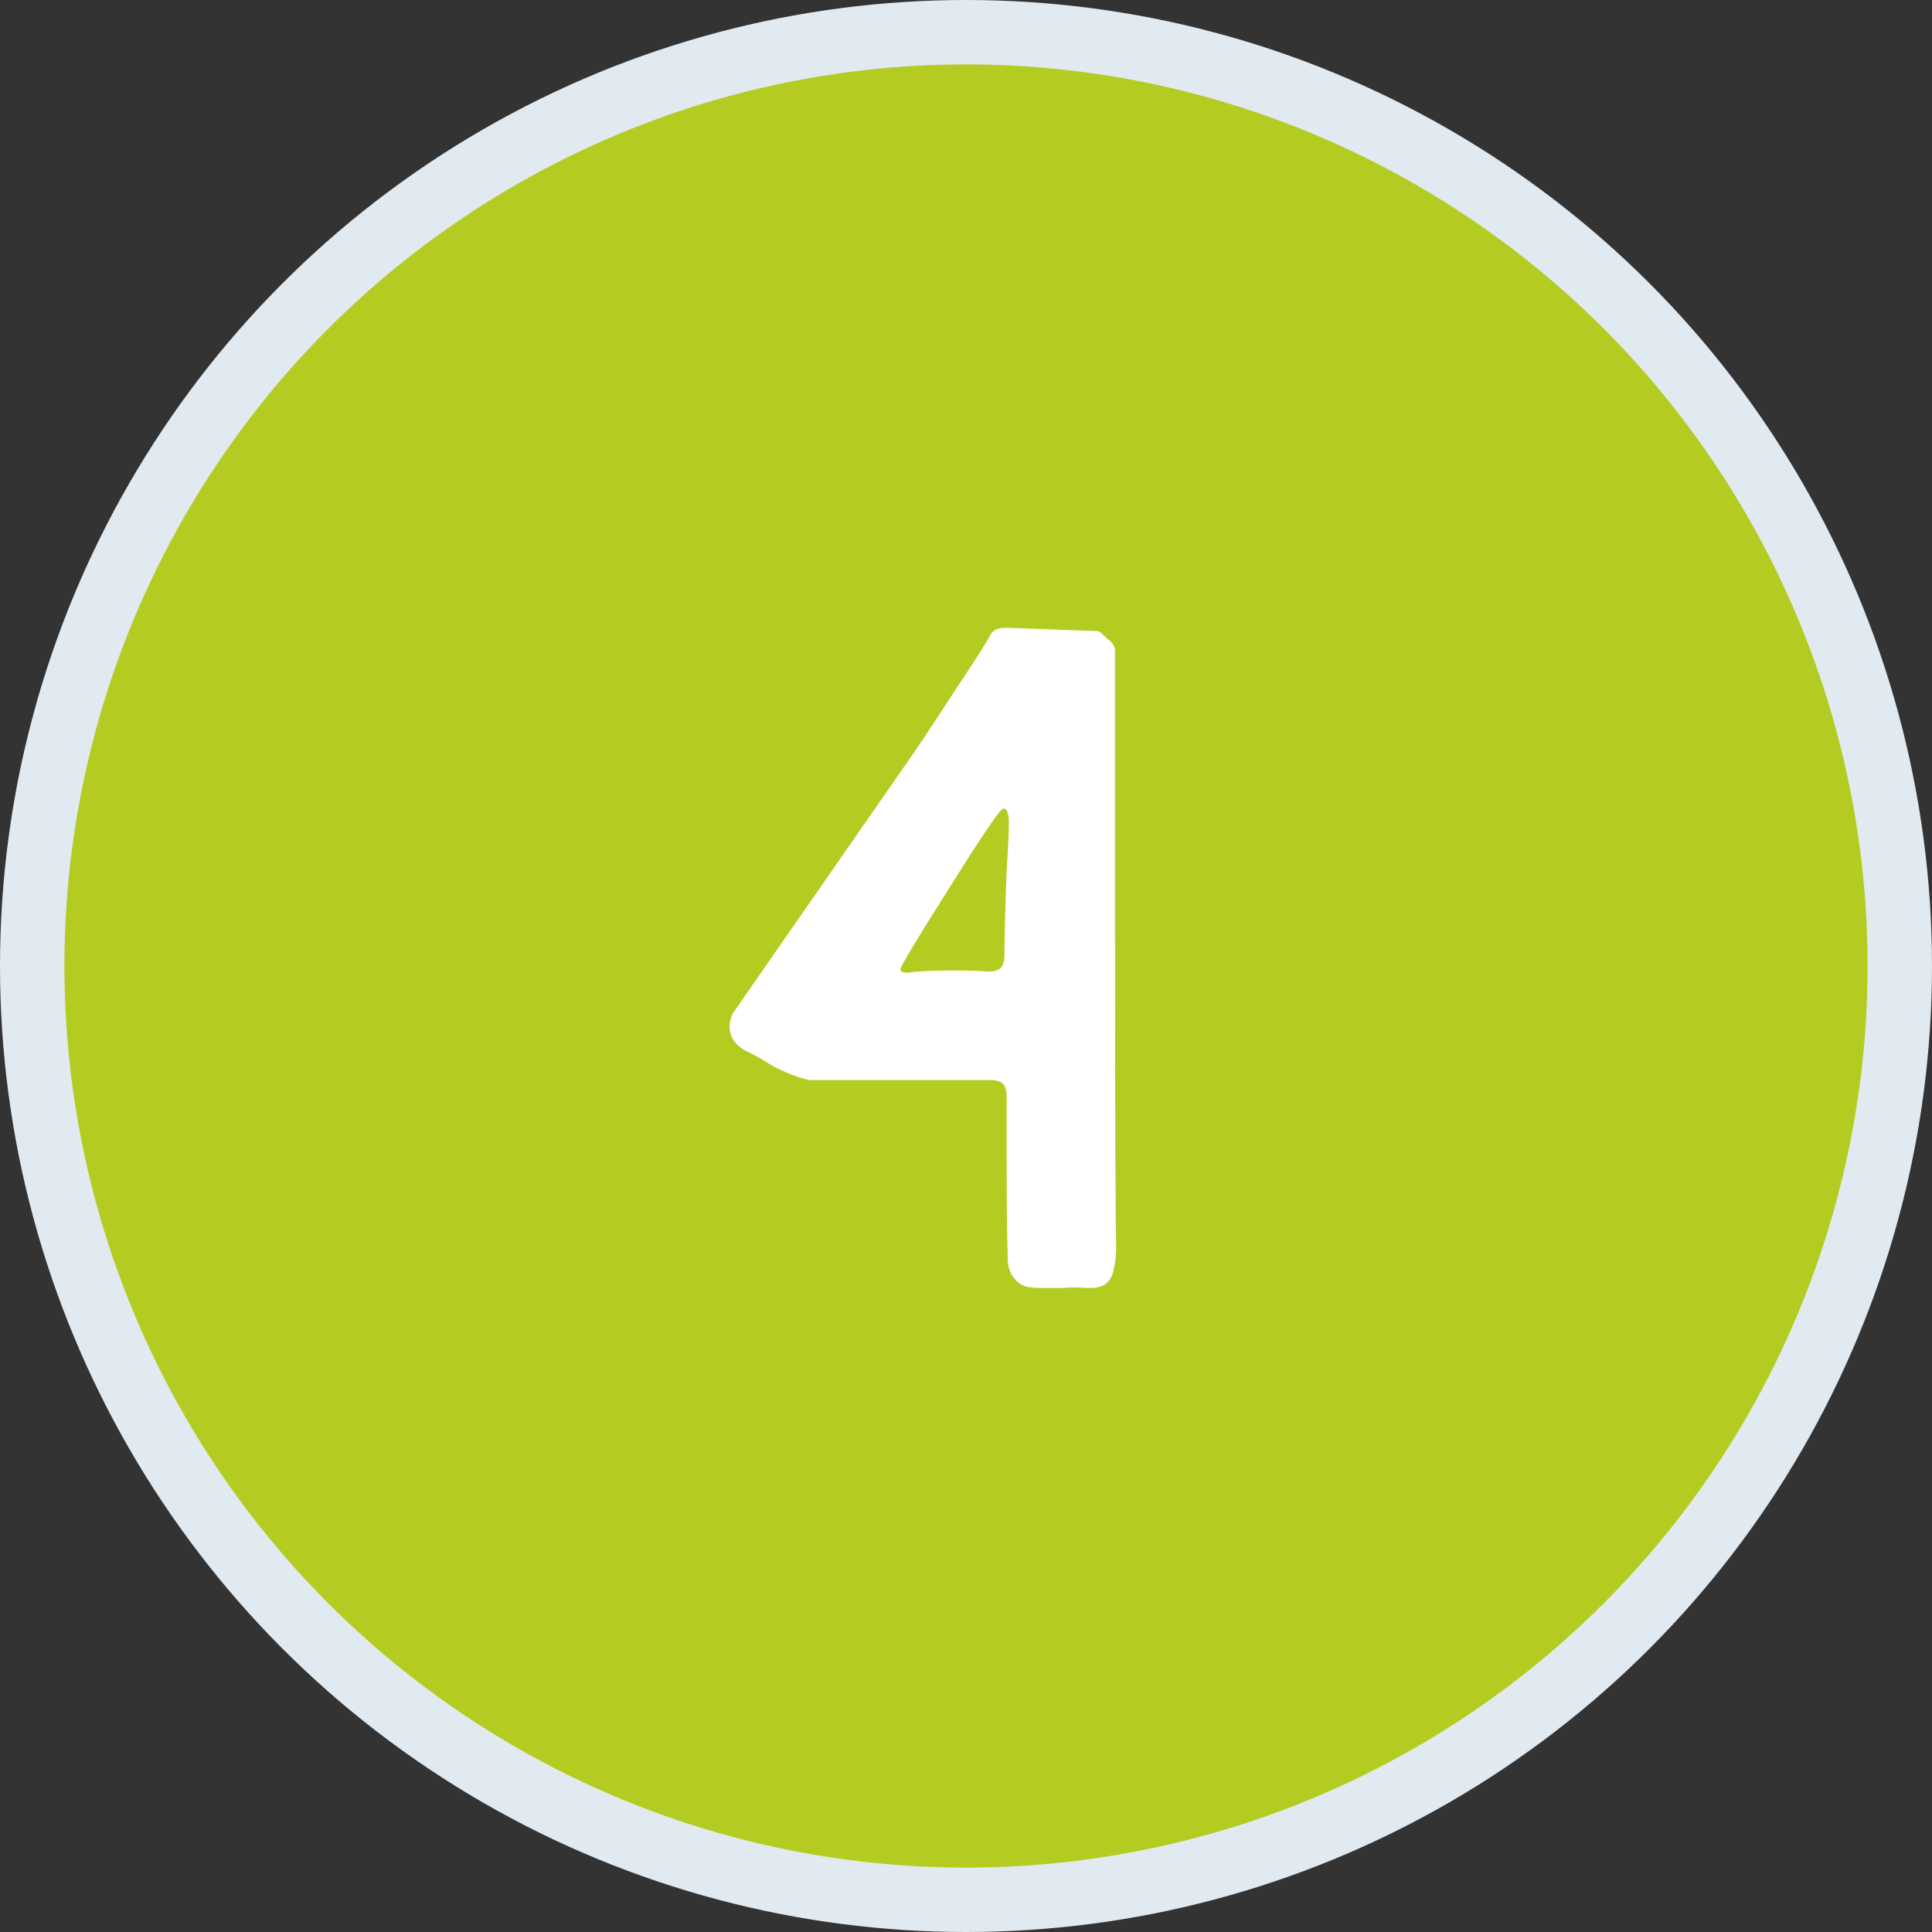
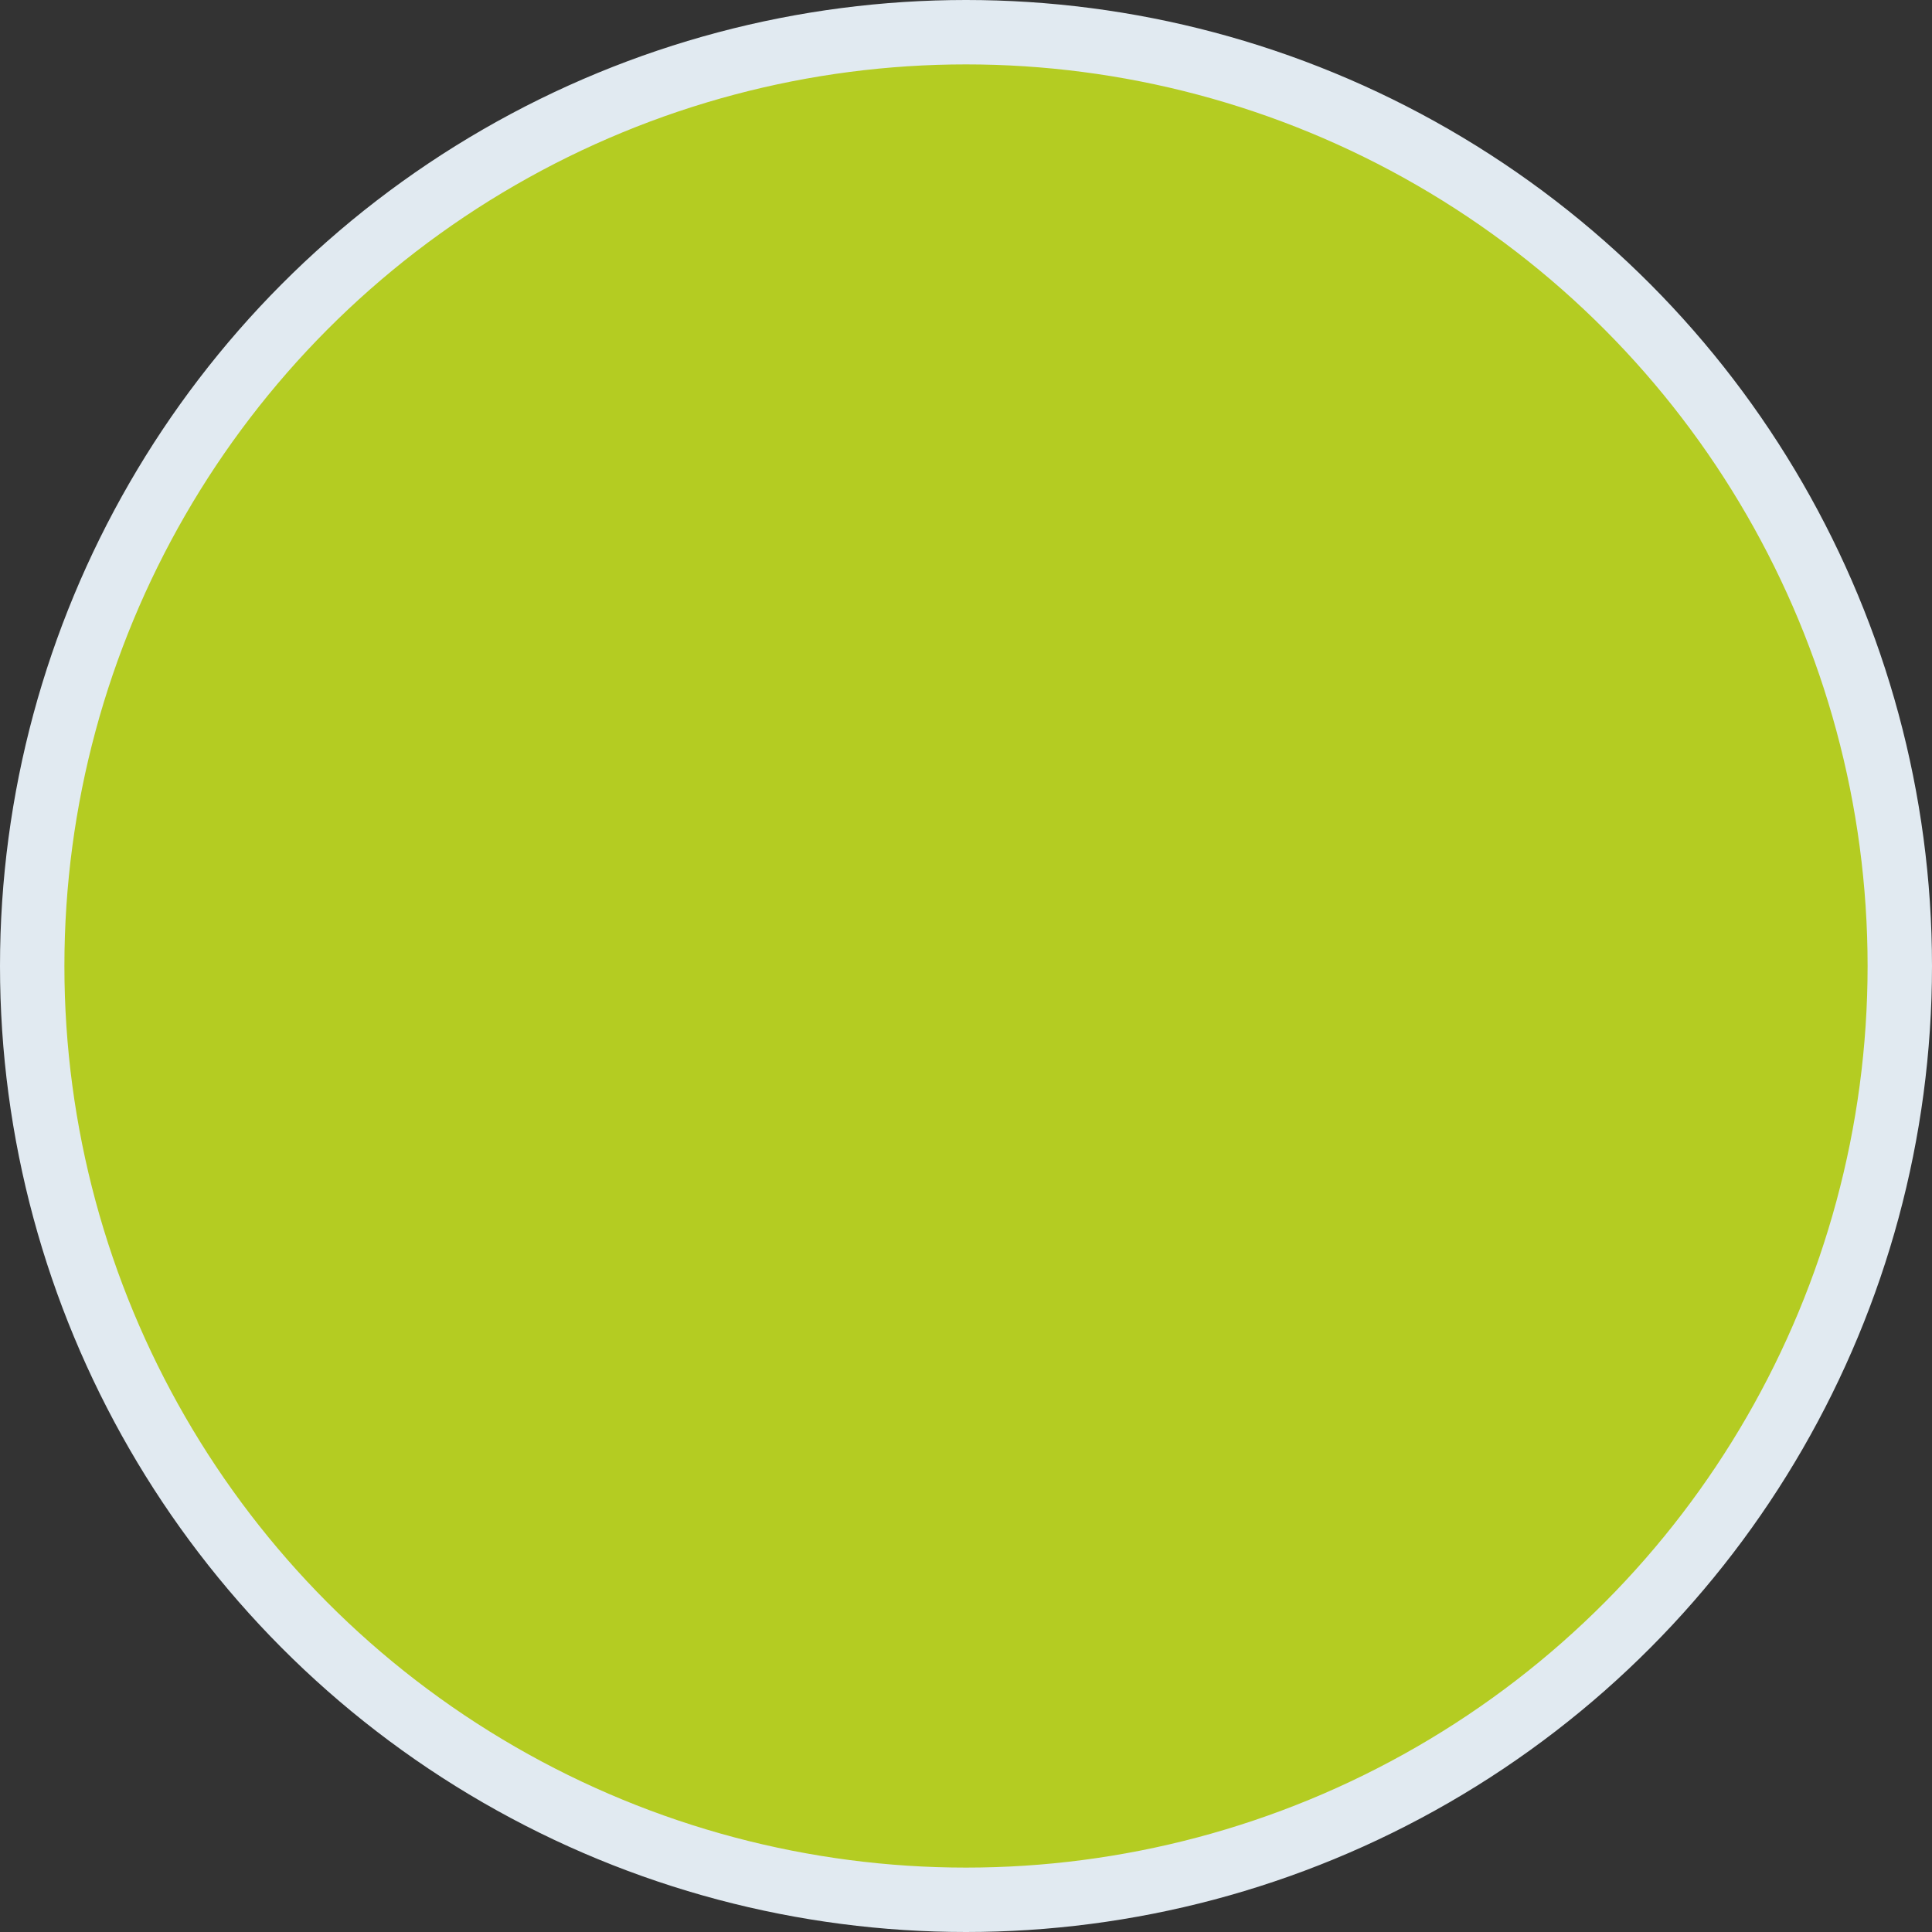
<svg xmlns="http://www.w3.org/2000/svg" width="60" height="60" viewBox="0 0 60 60" fill="none">
  <rect x="0" y="0" width="60" height="60" fill="#333333" stroke="none" />
  <circle cx="30" cy="30" r="29" fill="#B4CC22" stroke="#E1EAF1" stroke-width="2" />
-   <path d="M34.628 28.678C34.628 34.413 34.639 37.733 34.662 38.64C34.662 38.98 34.639 39.229 34.594 39.388C34.526 39.796 34.288 40 33.88 40H33.778C33.483 39.977 33.223 39.977 32.996 40C32.769 40 32.577 40 32.418 40C32.191 40 32.021 39.989 31.908 39.966C31.727 39.921 31.579 39.819 31.466 39.66C31.353 39.501 31.296 39.309 31.296 39.082C31.273 38.334 31.262 37.144 31.262 35.512V34.05C31.262 33.846 31.217 33.71 31.126 33.642C31.058 33.574 30.922 33.54 30.718 33.54H26.434H25.108C24.745 33.449 24.371 33.302 23.986 33.098C23.623 32.871 23.363 32.724 23.204 32.656C22.841 32.475 22.66 32.214 22.66 31.874C22.66 31.738 22.694 31.602 22.762 31.466L27.862 24.122C28.361 23.419 28.939 22.558 29.596 21.538C30.276 20.518 30.673 19.895 30.786 19.668C30.877 19.555 31.013 19.498 31.194 19.498H31.33L34.118 19.6C34.163 19.623 34.254 19.702 34.39 19.838C34.549 19.951 34.628 20.076 34.628 20.212V28.678ZM29.494 27.556C28.474 29.165 27.964 30.015 27.964 30.106C27.964 30.174 28.043 30.208 28.202 30.208C28.361 30.185 28.463 30.174 28.508 30.174C28.757 30.151 29.12 30.14 29.596 30.14C30.072 30.14 30.435 30.151 30.684 30.174C30.865 30.174 30.99 30.14 31.058 30.072C31.149 30.004 31.194 29.868 31.194 29.664C31.194 29.143 31.217 28.27 31.262 27.046C31.307 26.366 31.33 25.867 31.33 25.55C31.33 25.255 31.273 25.108 31.16 25.108C31.069 25.108 30.514 25.924 29.494 27.556Z" fill="white" />
</svg>